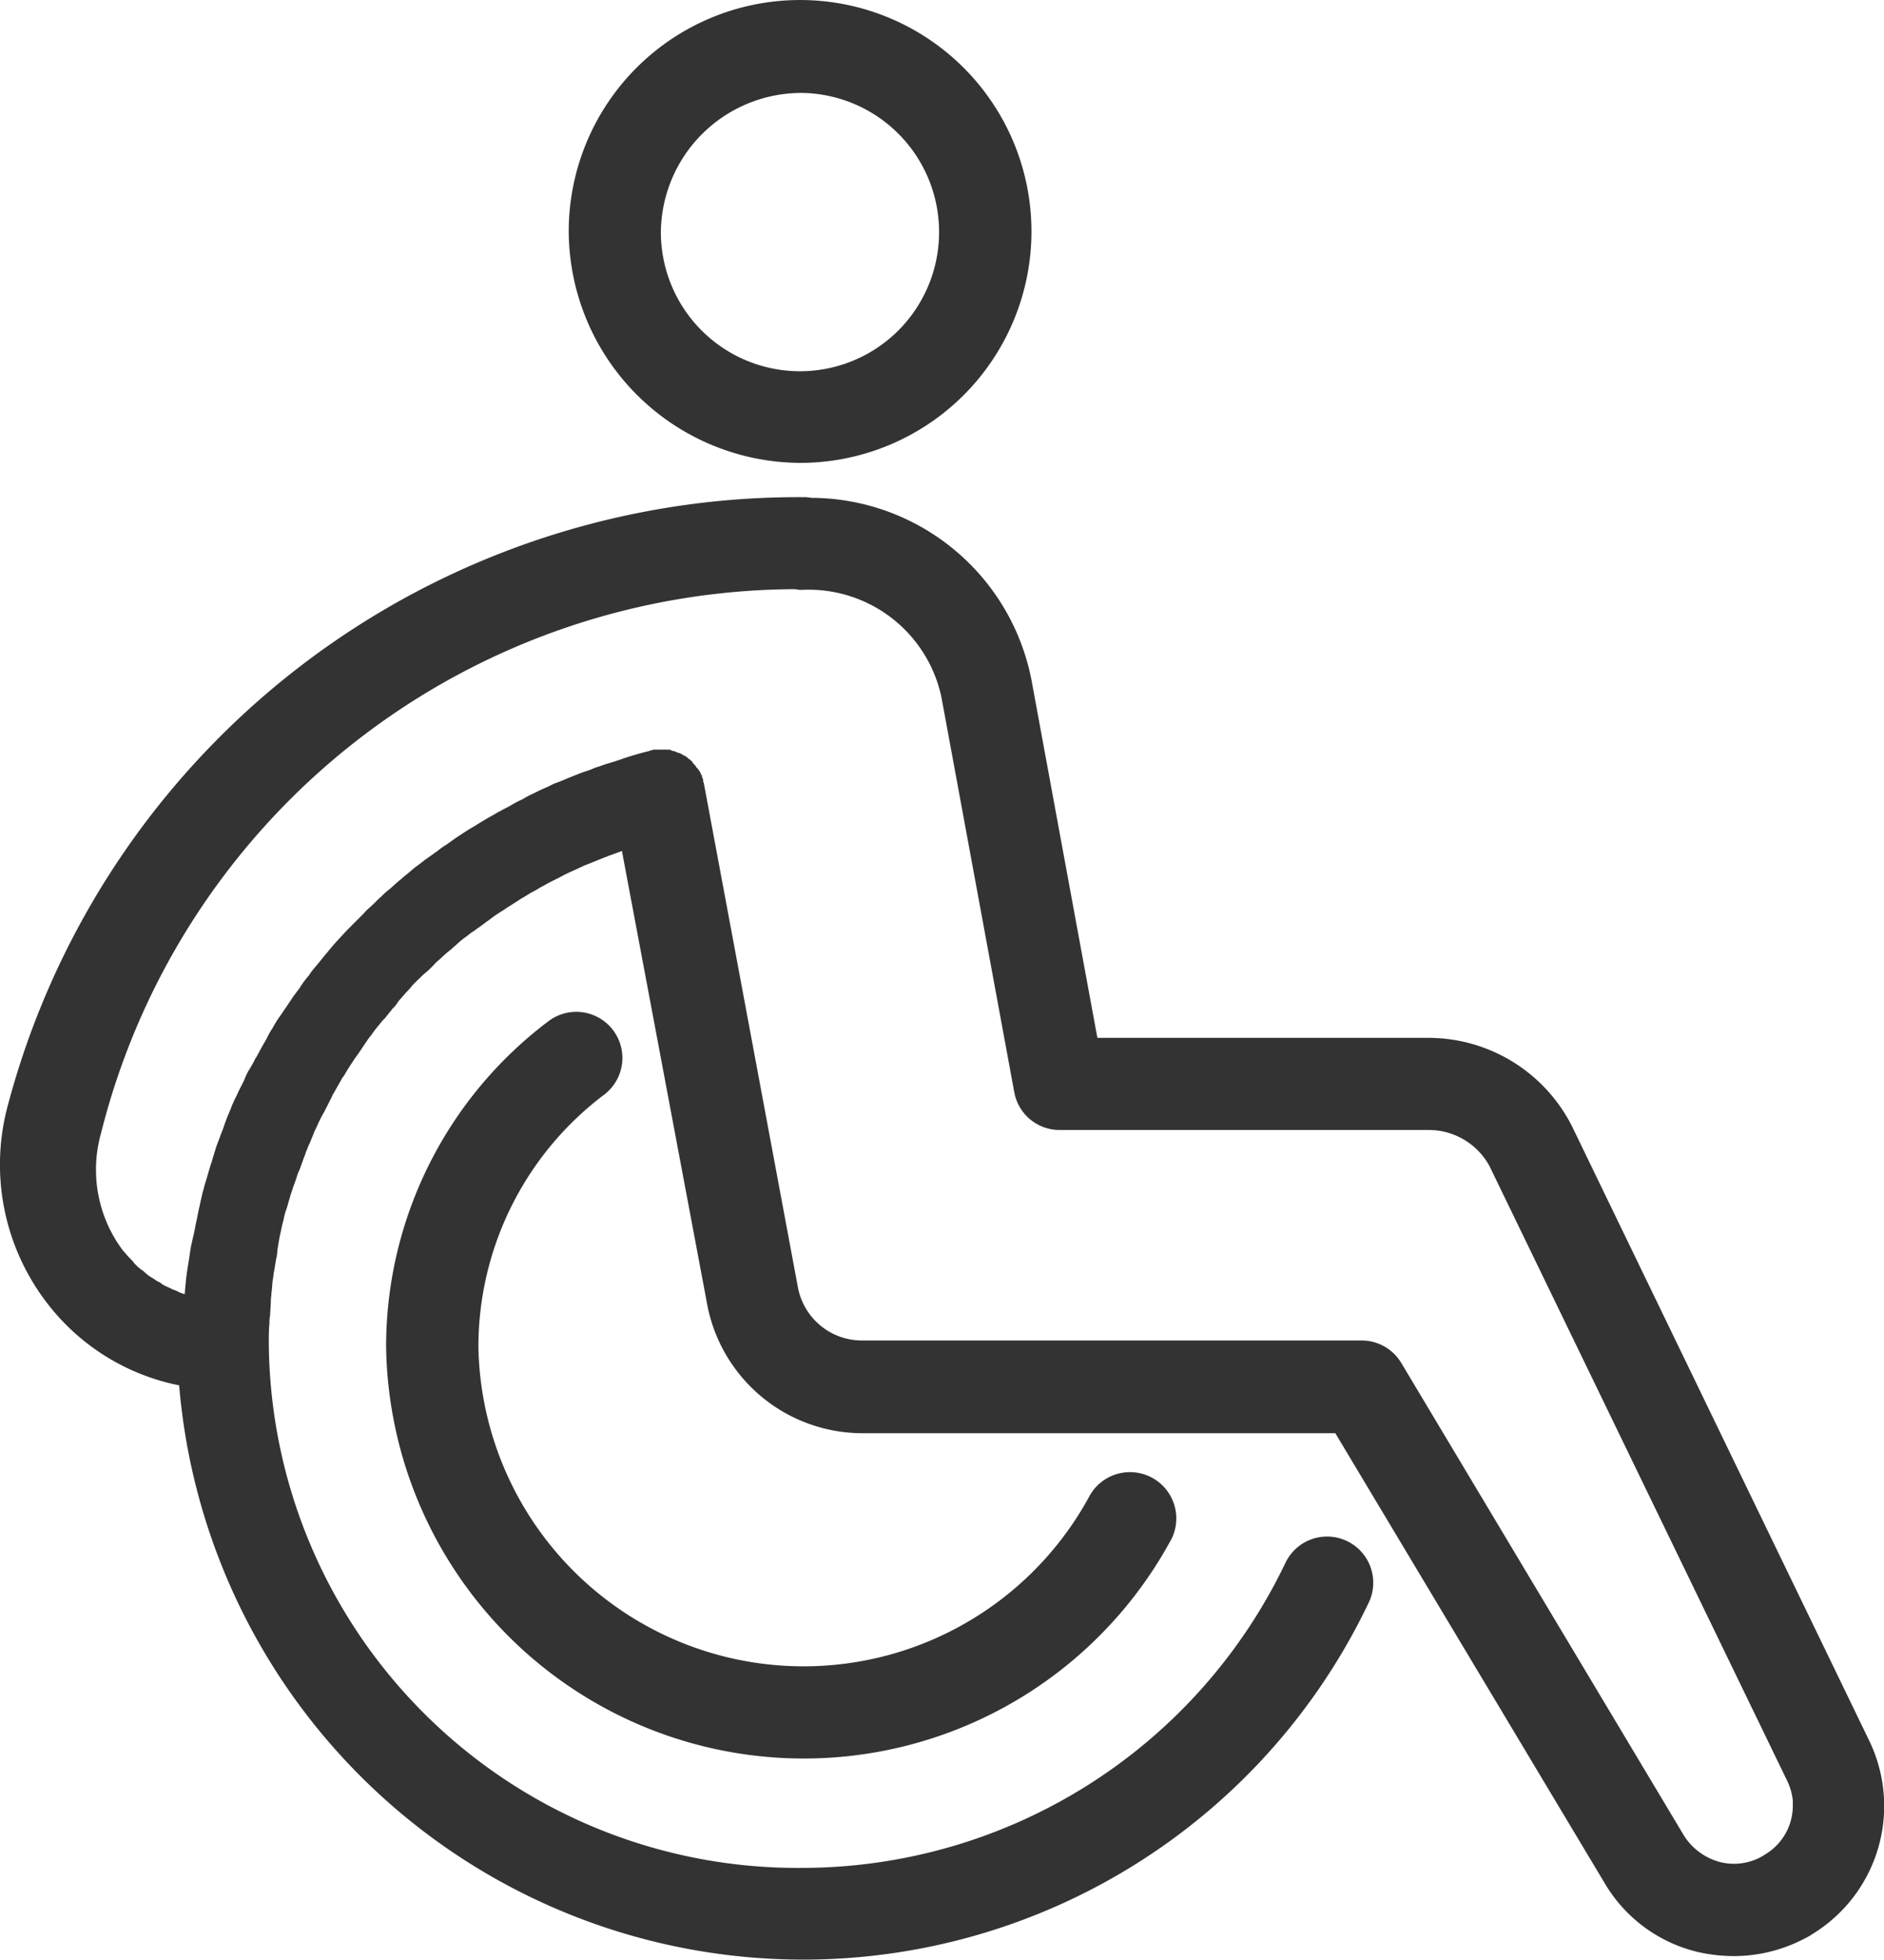
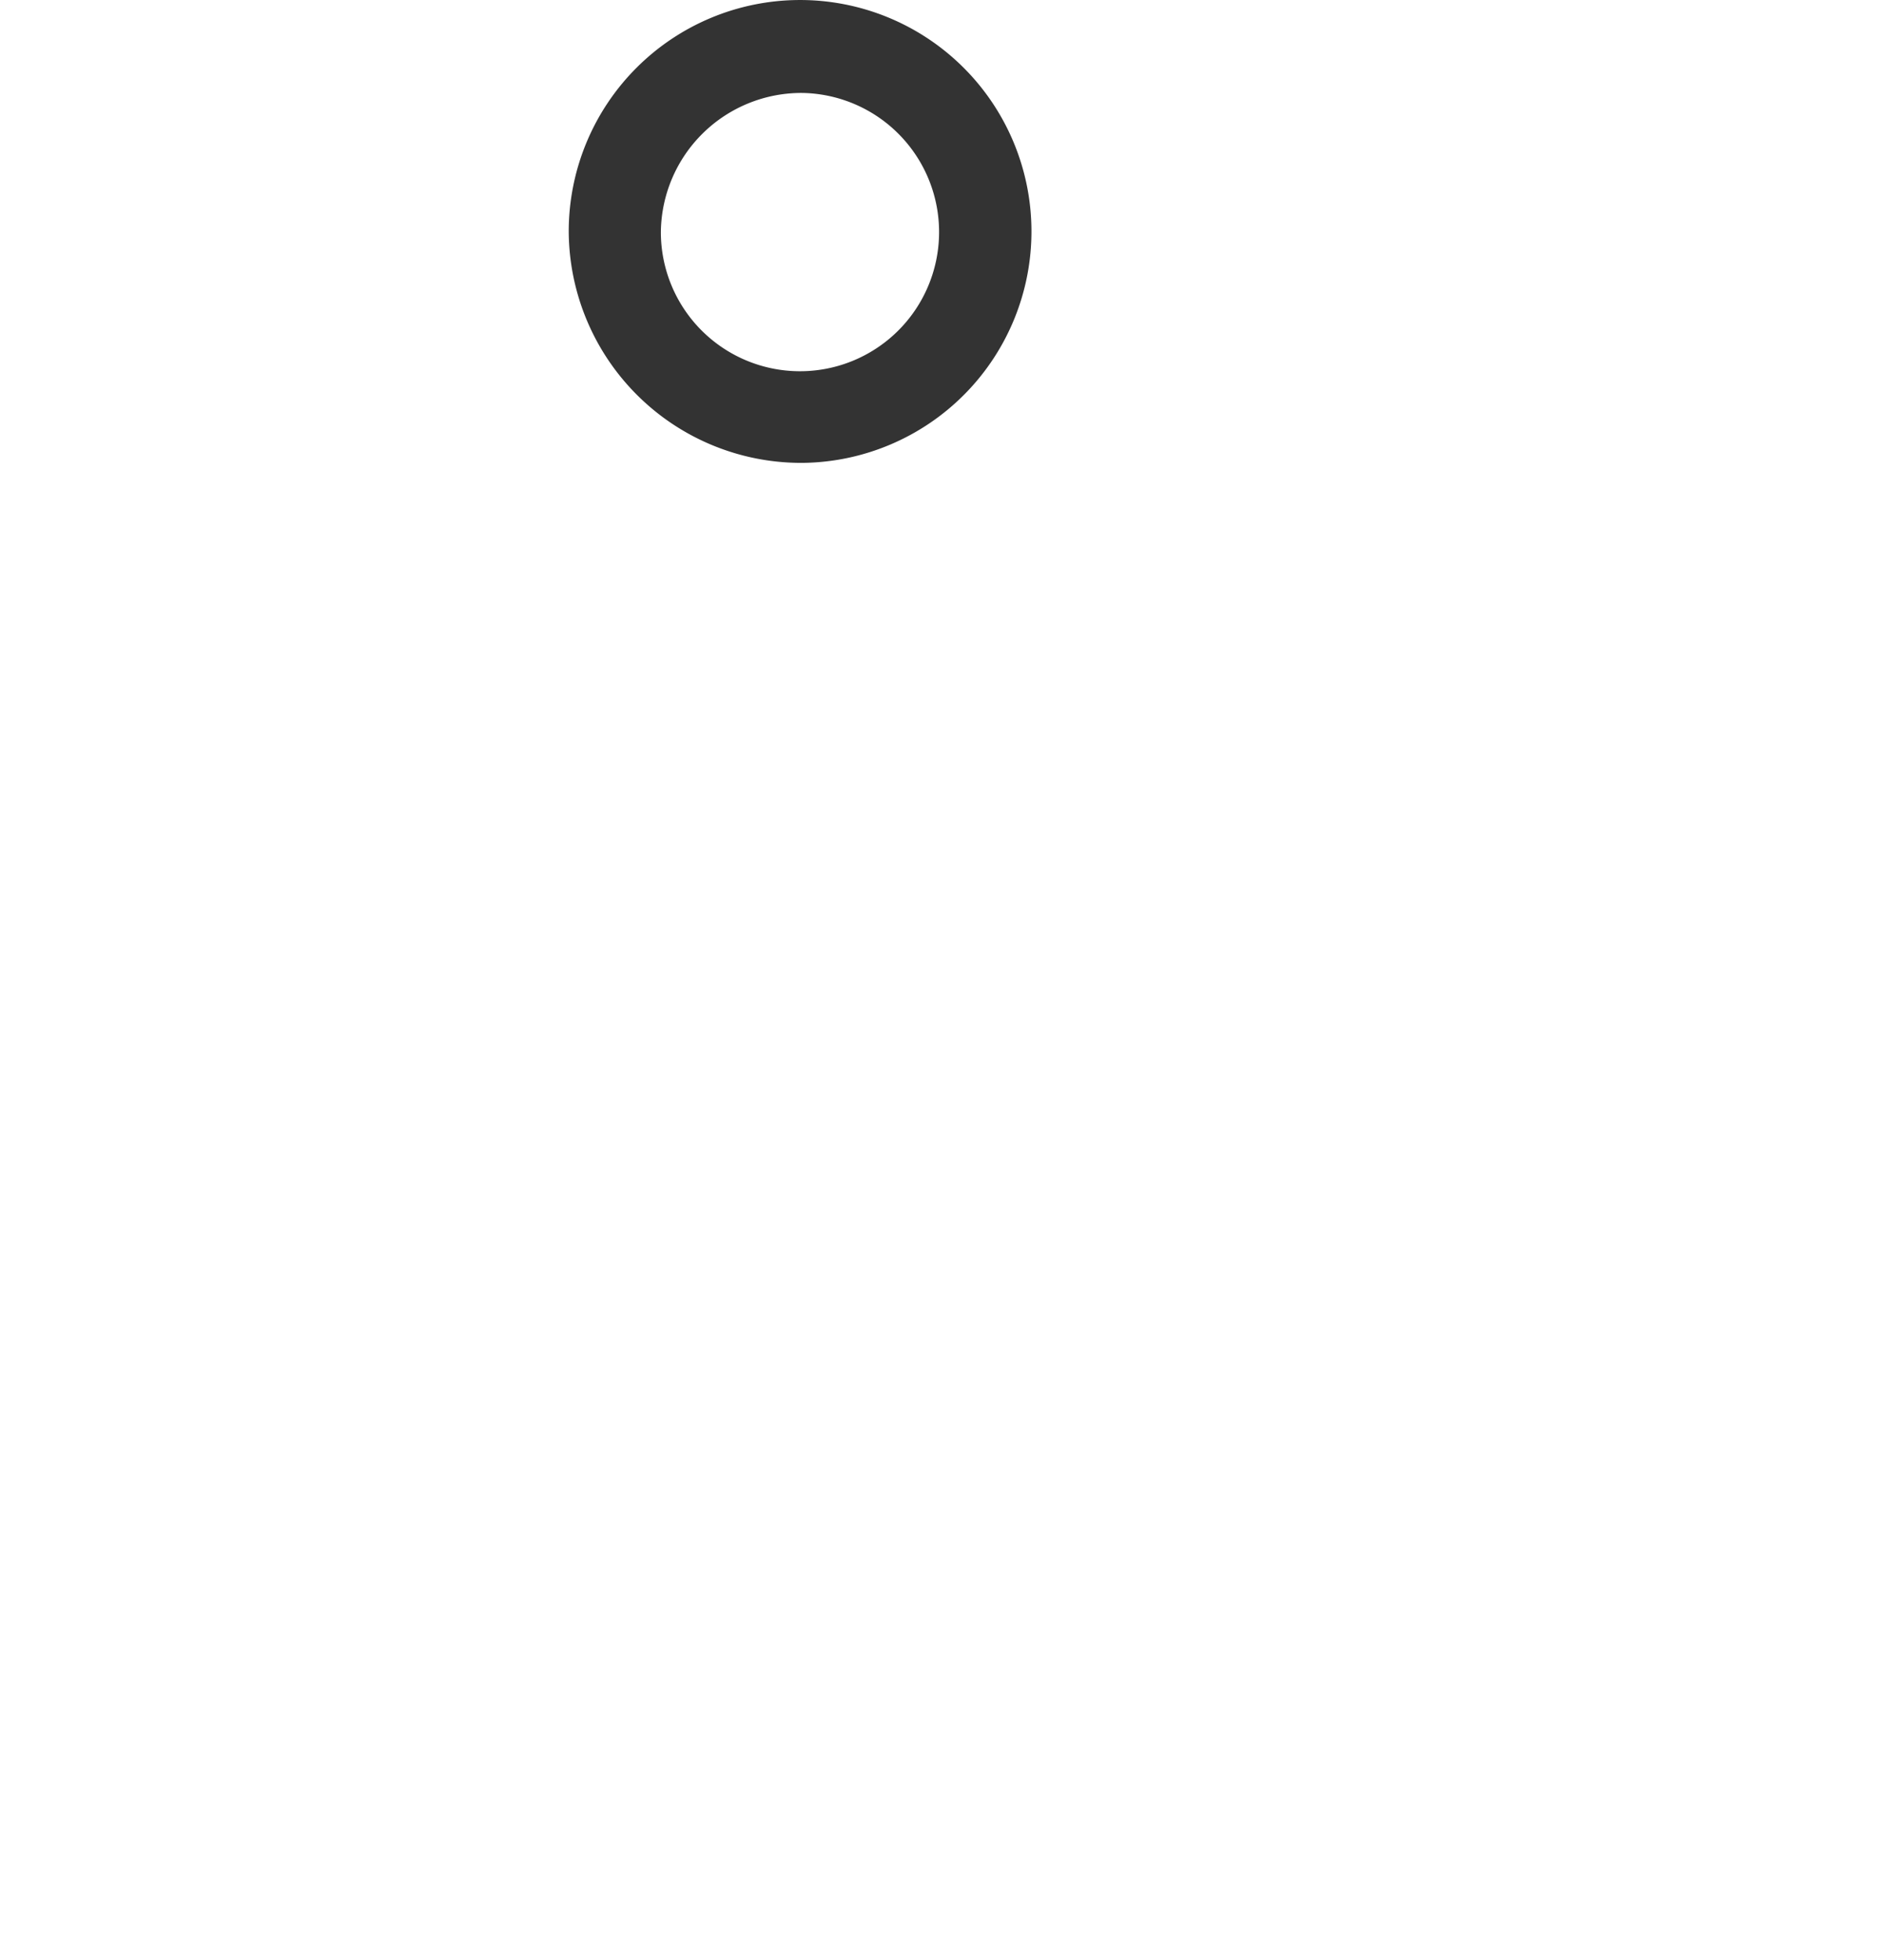
<svg xmlns="http://www.w3.org/2000/svg" width="47.808" height="49.712" viewBox="0 0 47.808 49.712">
  <g transform="translate(-7.323 -2.2)">
    <path d="M99.538,13.942A5.871,5.871,0,1,0,93.6,8.071,5.9,5.9,0,0,0,99.538,13.942Zm0-9.384a3.53,3.53,0,1,1-3.6,3.529A3.566,3.566,0,0,1,99.538,4.558Z" transform="translate(-71.845)" fill="#333" />
-     <path d="M71.437,157.729a1.169,1.169,0,1,0-1.422-1.857,10.33,10.33,0,0,0-4.115,8.263,10.6,10.6,0,0,0,19.938,4.851,1.175,1.175,0,0,0-2.074-1.1,8.253,8.253,0,0,1-15.522-3.747A8.009,8.009,0,0,1,71.437,157.729Z" transform="translate(-48.779 -127.763)" fill="#333" />
-     <path d="M54.757,109.147,47.213,93.557c0-.017-.017-.017-.017-.033a4.084,4.084,0,0,0-3.646-2.208H35.17L33.5,82.25a5.712,5.712,0,0,0-5.587-4.633.954.954,0,0,0-.217-.017A20.746,20.746,0,0,0,7.537,92.972a5.757,5.757,0,0,0,.953,5.035,5.6,5.6,0,0,0,3.379,2.124,15.894,15.894,0,0,0,30.192,5.5,1.171,1.171,0,0,0-2.124-.987,13.607,13.607,0,0,1-12.277,7.728A13.419,13.419,0,0,1,14.144,99.094c0-.184,0-.368.017-.552a.686.686,0,0,1,.017-.184c0-.117.017-.234.017-.368,0-.067.017-.151.017-.217.017-.1.017-.217.033-.318.017-.084.017-.151.033-.217l.05-.3a1.129,1.129,0,0,0,.033-.234l.05-.3c.017-.084.033-.151.05-.234.017-.1.05-.2.067-.284a1.232,1.232,0,0,1,.067-.234c.033-.1.05-.184.084-.284.017-.084.05-.151.067-.217.033-.1.067-.184.1-.284a1.161,1.161,0,0,1,.084-.217c.033-.1.067-.184.1-.284.033-.067.05-.151.084-.217.033-.1.084-.184.117-.284.033-.067.05-.134.084-.2.05-.1.084-.184.134-.284a1.824,1.824,0,0,1,.1-.184l.151-.3c.033-.05.05-.117.084-.167l.2-.351a.35.35,0,0,1,.067-.1c.084-.151.184-.3.284-.452.017-.017.033-.05.05-.067.084-.117.167-.251.251-.368a.928.928,0,0,1,.1-.134,3.216,3.216,0,0,1,.217-.284,1.082,1.082,0,0,1,.134-.151l.2-.251a.655.655,0,0,0,.134-.167c.067-.084.134-.151.2-.234a1.508,1.508,0,0,0,.151-.167,2.666,2.666,0,0,1,.217-.217,1.508,1.508,0,0,1,.167-.151,2.664,2.664,0,0,0,.217-.217c.05-.05.117-.1.167-.151a2.914,2.914,0,0,1,.234-.2c.05-.05.117-.1.167-.151a2.248,2.248,0,0,1,.234-.184,1.276,1.276,0,0,1,.184-.134c.084-.067.167-.117.251-.184.067-.05.117-.084.184-.134.084-.067.167-.117.268-.184.067-.033.117-.084.184-.117.1-.067.184-.117.284-.184.05-.033.117-.067.167-.1.1-.067.217-.117.318-.184.05-.033.1-.05.151-.084.151-.084.3-.151.452-.234.017,0,.017-.017.033-.017.167-.084.335-.151.5-.234.05-.017.084-.033.134-.05.117-.05.251-.1.368-.151.067-.017.117-.05.184-.067.084-.033.184-.067.268-.1l2.174,11.558a4.014,4.014,0,0,0,3.931,3.212H41.208l6.841,11.424a3.749,3.749,0,0,0,2.375,1.74,4.153,4.153,0,0,0,.9.1,3.858,3.858,0,0,0,1.773-.435,1.672,1.672,0,0,0,.234-.134A3.807,3.807,0,0,0,54.757,109.147Zm-3.78,3.078a1.553,1.553,0,0,1-.92-.669L42.881,99.562a1.172,1.172,0,0,0-1-.569H29.215a1.654,1.654,0,0,1-1.639-1.321L25.184,84.859c0-.017,0-.017-.017-.033v-.05c0-.017-.017-.033-.017-.05h0c0-.017-.017-.033-.017-.05v-.017h0a.016.016,0,0,0-.017-.017c0-.017-.017-.033-.017-.05a.016.016,0,0,0-.017-.017v-.017a.016.016,0,0,0-.017-.017c-.017-.017-.017-.033-.033-.05l-.017-.017L25,84.458h0c-.017-.017-.017-.033-.033-.05l-.017-.017-.017-.017c-.017-.017-.033-.033-.033-.05l-.017-.017-.017-.017-.033-.033c-.017,0-.017-.017-.033-.017l-.017-.017-.033-.033c-.017,0-.017-.017-.033-.017l-.017-.017h-.017c-.017,0-.017-.017-.033-.017-.017-.017-.033-.017-.05-.033a.058.058,0,0,1-.033-.017h-.017c-.017,0-.033-.017-.05-.017a.058.058,0,0,1-.033-.017c-.017,0-.033-.017-.05-.017H24.4c-.017,0-.033,0-.033-.017-.017,0-.05-.017-.067-.017h-.385c-.017,0-.033,0-.033.017h-.033c-.017,0-.033,0-.033.017H23.8c-.2.05-.385.1-.585.167-.067.017-.134.05-.2.067-.134.05-.284.084-.418.134-.084.033-.167.05-.234.084-.117.05-.251.084-.368.134l-.251.1c-.117.05-.234.1-.335.134-.084.033-.167.084-.251.117-.117.05-.217.1-.318.151a1.828,1.828,0,0,0-.251.134,2.906,2.906,0,0,0-.318.167c-.084.05-.167.084-.251.134-.1.05-.2.117-.3.167l-.251.151c-.1.067-.2.117-.3.184-.084.05-.151.1-.234.151-.1.067-.184.134-.284.2a2.03,2.03,0,0,0-.234.167c-.1.067-.184.134-.284.2-.067.05-.151.117-.217.167-.1.067-.184.151-.268.217-.067.05-.134.117-.2.167-.1.084-.184.167-.268.234a1.831,1.831,0,0,0-.184.167c-.1.084-.184.184-.284.268a1.578,1.578,0,0,0-.167.167l-.318.318-.117.117c-.134.151-.284.3-.418.468-.033.033-.05.067-.084.1-.1.117-.2.251-.318.385a1.752,1.752,0,0,0-.134.184,2.225,2.225,0,0,0-.234.318l-.151.2-.2.3c-.05.067-.1.151-.151.217a2.908,2.908,0,0,0-.184.3,1.671,1.671,0,0,0-.134.234c-.05.1-.117.2-.167.3-.05.084-.084.167-.134.234a2.706,2.706,0,0,1-.167.3,1.688,1.688,0,0,0-.117.251l-.151.3c-.033.084-.084.167-.117.251-.05.1-.084.217-.134.318-.033.084-.067.167-.1.268s-.084.217-.117.318c-.033.084-.067.167-.1.268-.033.117-.067.217-.1.335-.033.084-.05.167-.084.268-.033.117-.067.234-.1.335-.017.084-.05.167-.067.268-.033.117-.05.234-.084.368l-.05.251c-.033.134-.05.268-.084.4-.017.067-.033.151-.05.217-.033.167-.05.335-.084.519,0,.033-.017.084-.017.117-.033.2-.05.4-.067.619h-.017a1.024,1.024,0,0,1-.2-.084c-.017,0-.033-.017-.05-.017-.05-.017-.1-.05-.151-.067-.017-.017-.05-.017-.067-.033a.587.587,0,0,1-.134-.084c-.017-.017-.033-.017-.067-.033l-.151-.1c-.017,0-.017-.017-.033-.017a1.463,1.463,0,0,1-.167-.134c-.017-.017-.033-.033-.05-.033-.033-.033-.084-.067-.117-.1l-.05-.05c-.033-.033-.067-.084-.1-.117l-.05-.05c-.05-.05-.1-.117-.151-.167a3.412,3.412,0,0,1-.569-2.994,18.228,18.228,0,0,1,17.613-13.8.686.686,0,0,0,.184.017,3.443,3.443,0,0,1,3.529,2.726L33.062,92.7a1.168,1.168,0,0,0,1.154.953h9.35a1.754,1.754,0,0,1,1.556.92l7.544,15.573a1.523,1.523,0,0,1,.151.519v.134a1.437,1.437,0,0,1-.686,1.221h0A1.437,1.437,0,0,1,50.977,112.225Z" transform="translate(0 -62.788)" fill="#333" />
  </g>
</svg>